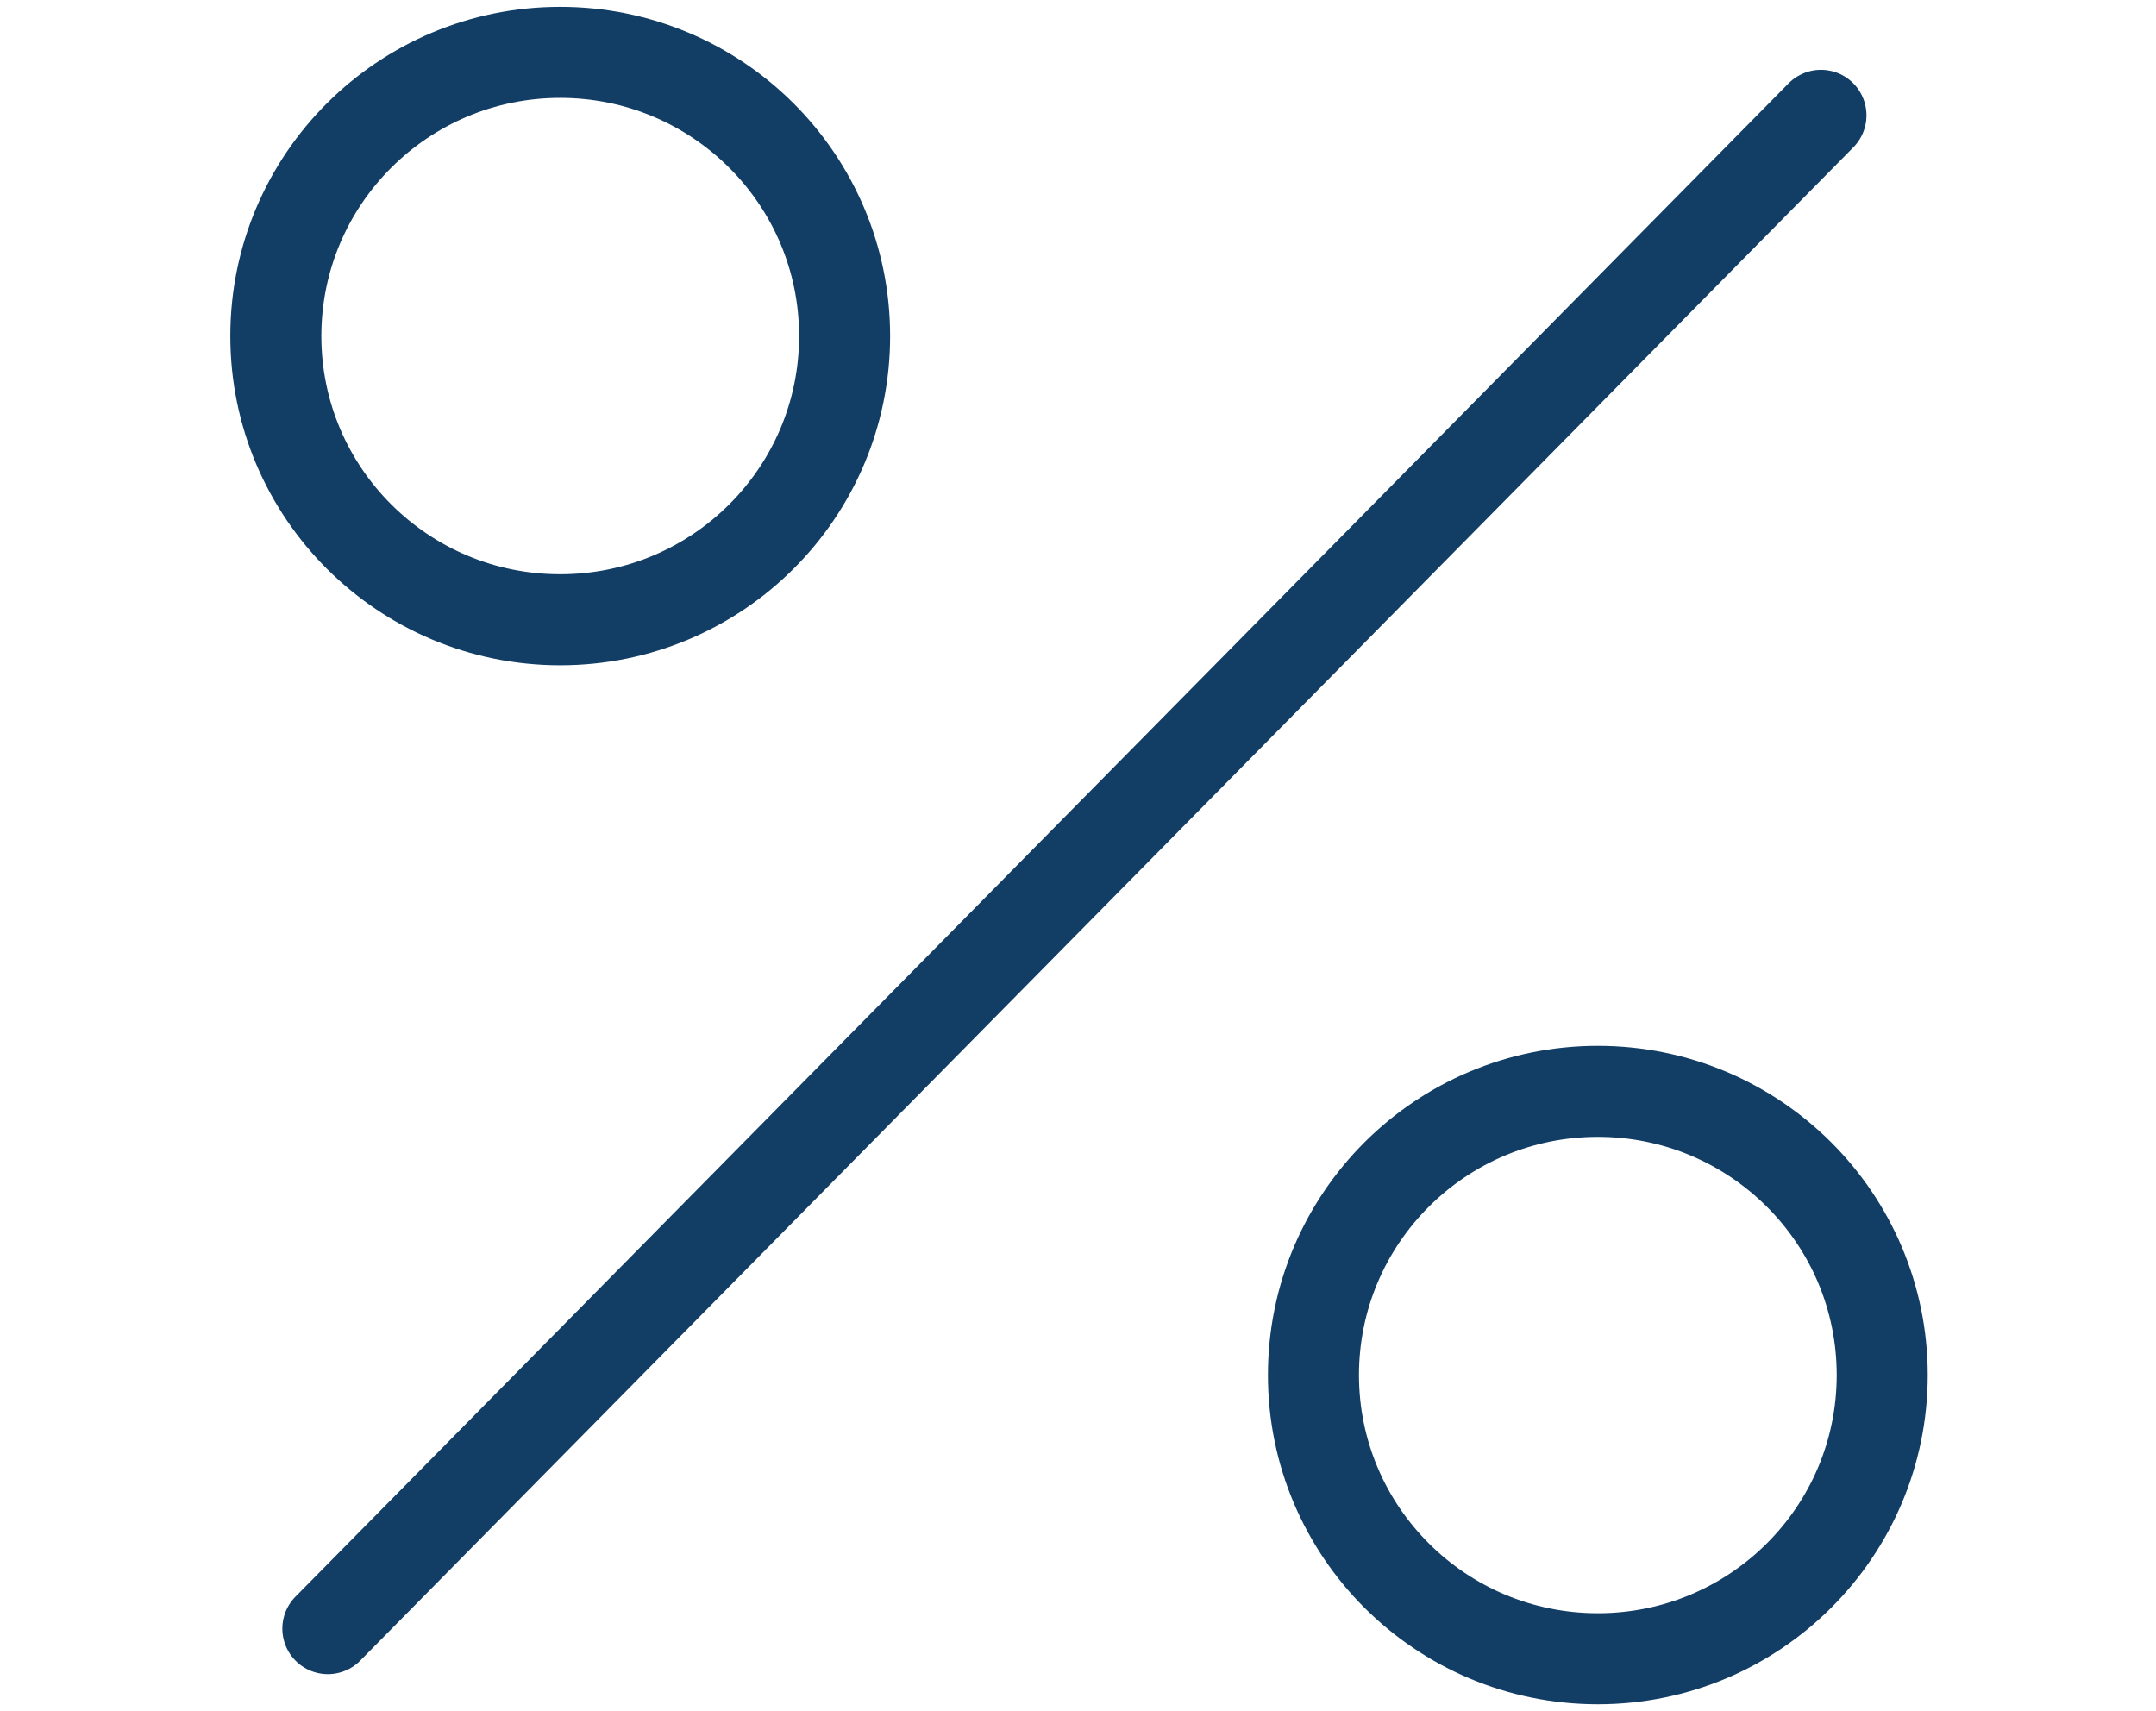
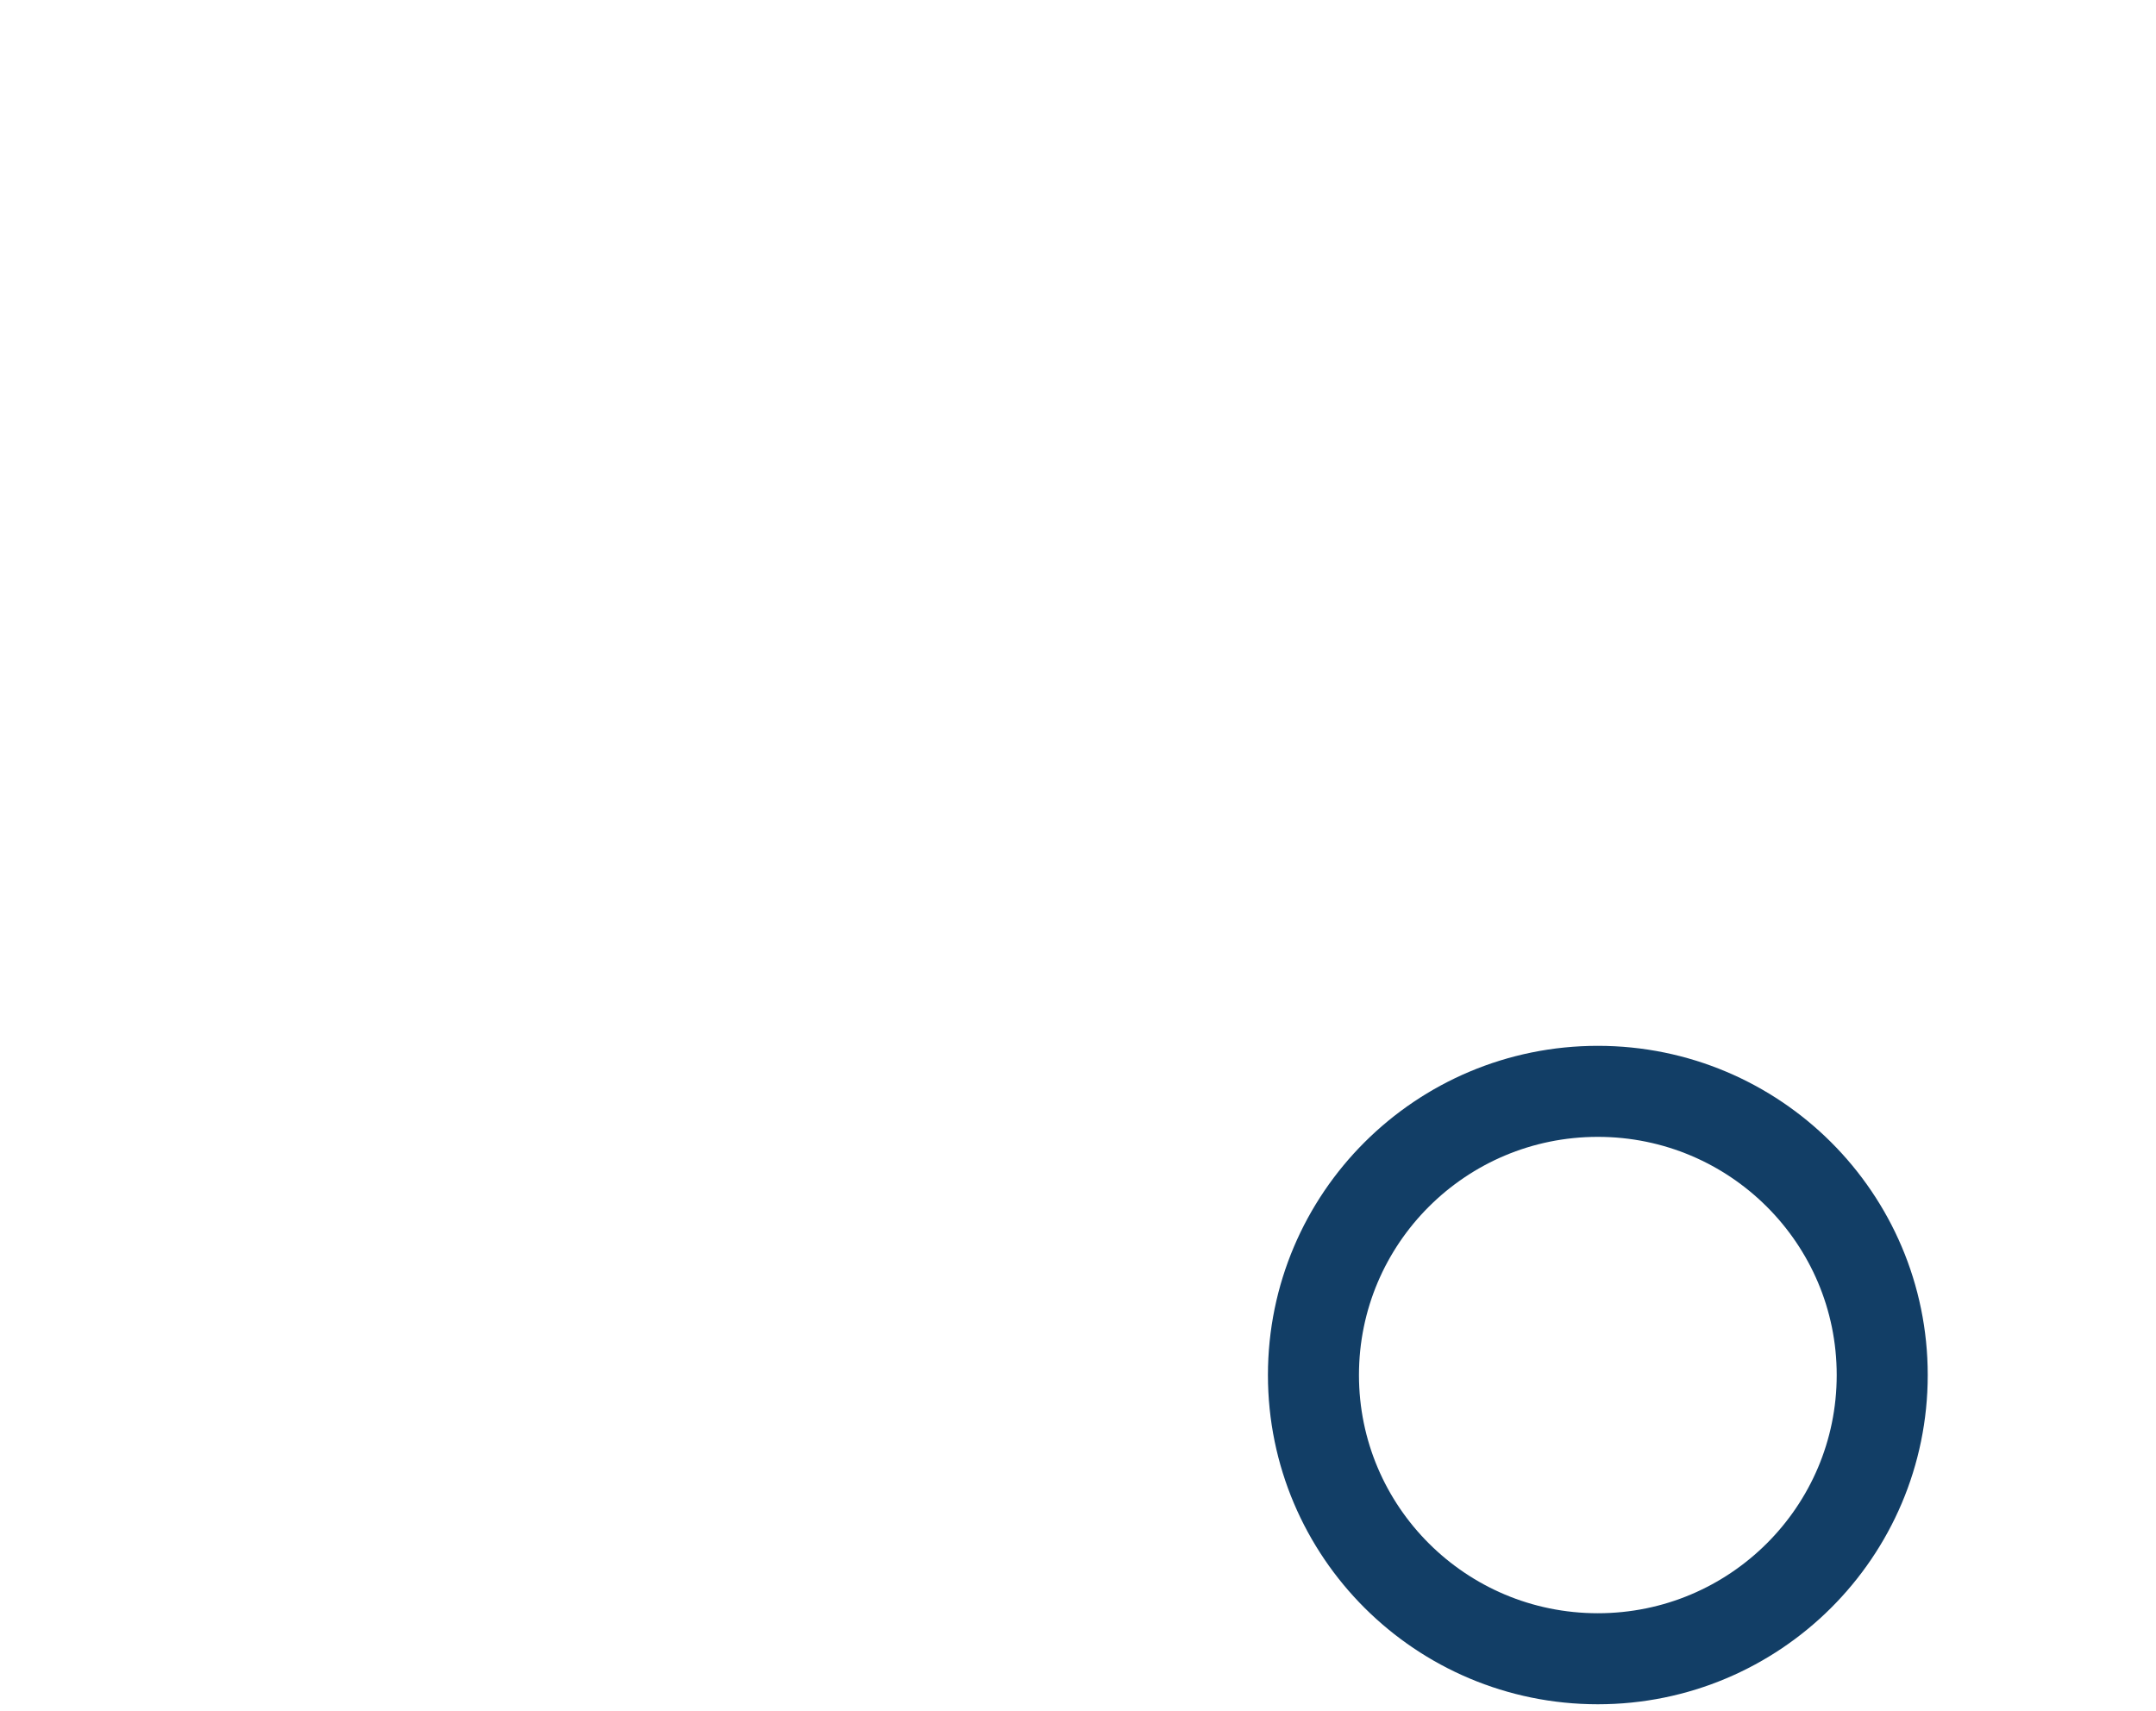
<svg xmlns="http://www.w3.org/2000/svg" id="Rente" viewBox="0 0 63 50">
  <defs>
    <style>.cls-1{stroke-linecap:round;}.cls-1,.cls-2{fill:none;stroke:#123e66;stroke-linejoin:round;stroke-width:2.66px;}</style>
  </defs>
-   <line class="cls-1" x1="9.58" y1="47.59" x2="53.21" y2="3.37" />
-   <ellipse class="cls-2" cx="16.37" cy="9.82" rx="8.31" ry="8.29" />
  <ellipse class="cls-2" cx="46.69" cy="40.18" rx="8.31" ry="8.29" />
</svg>